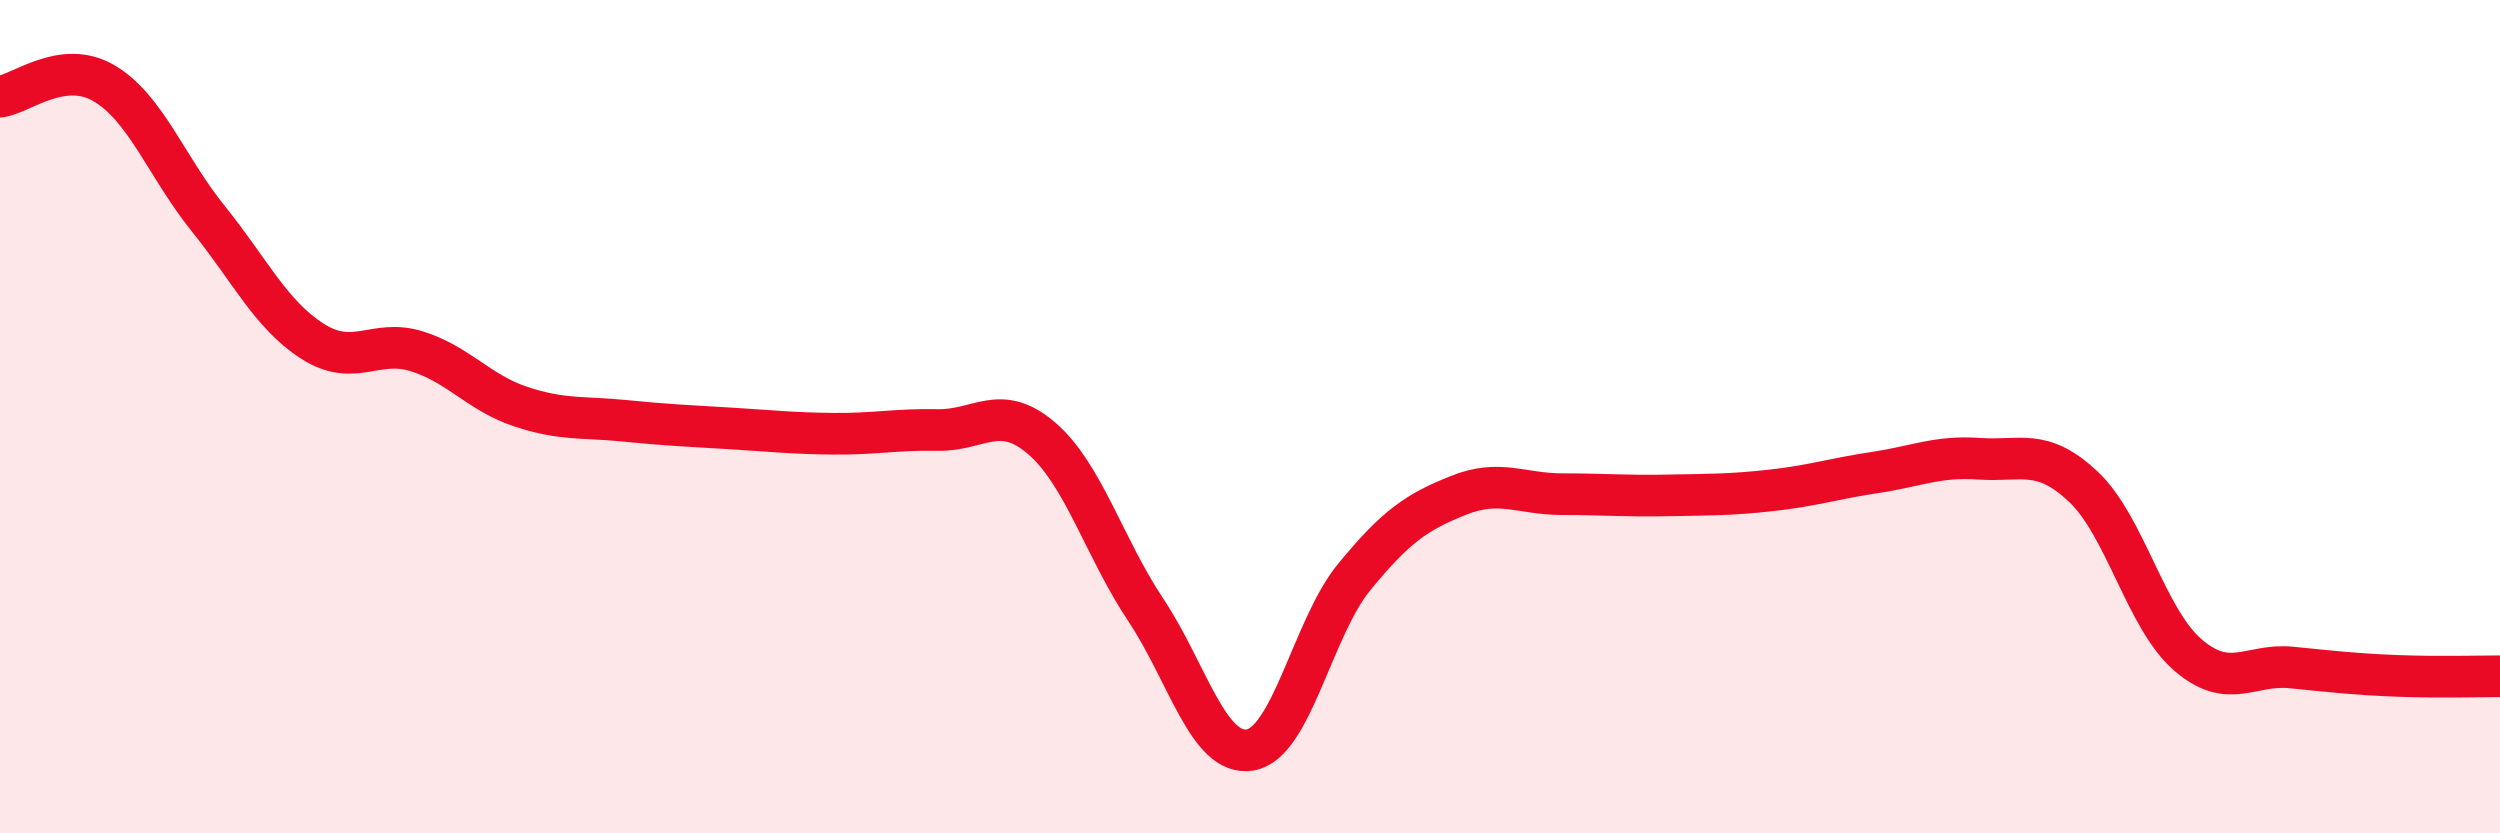
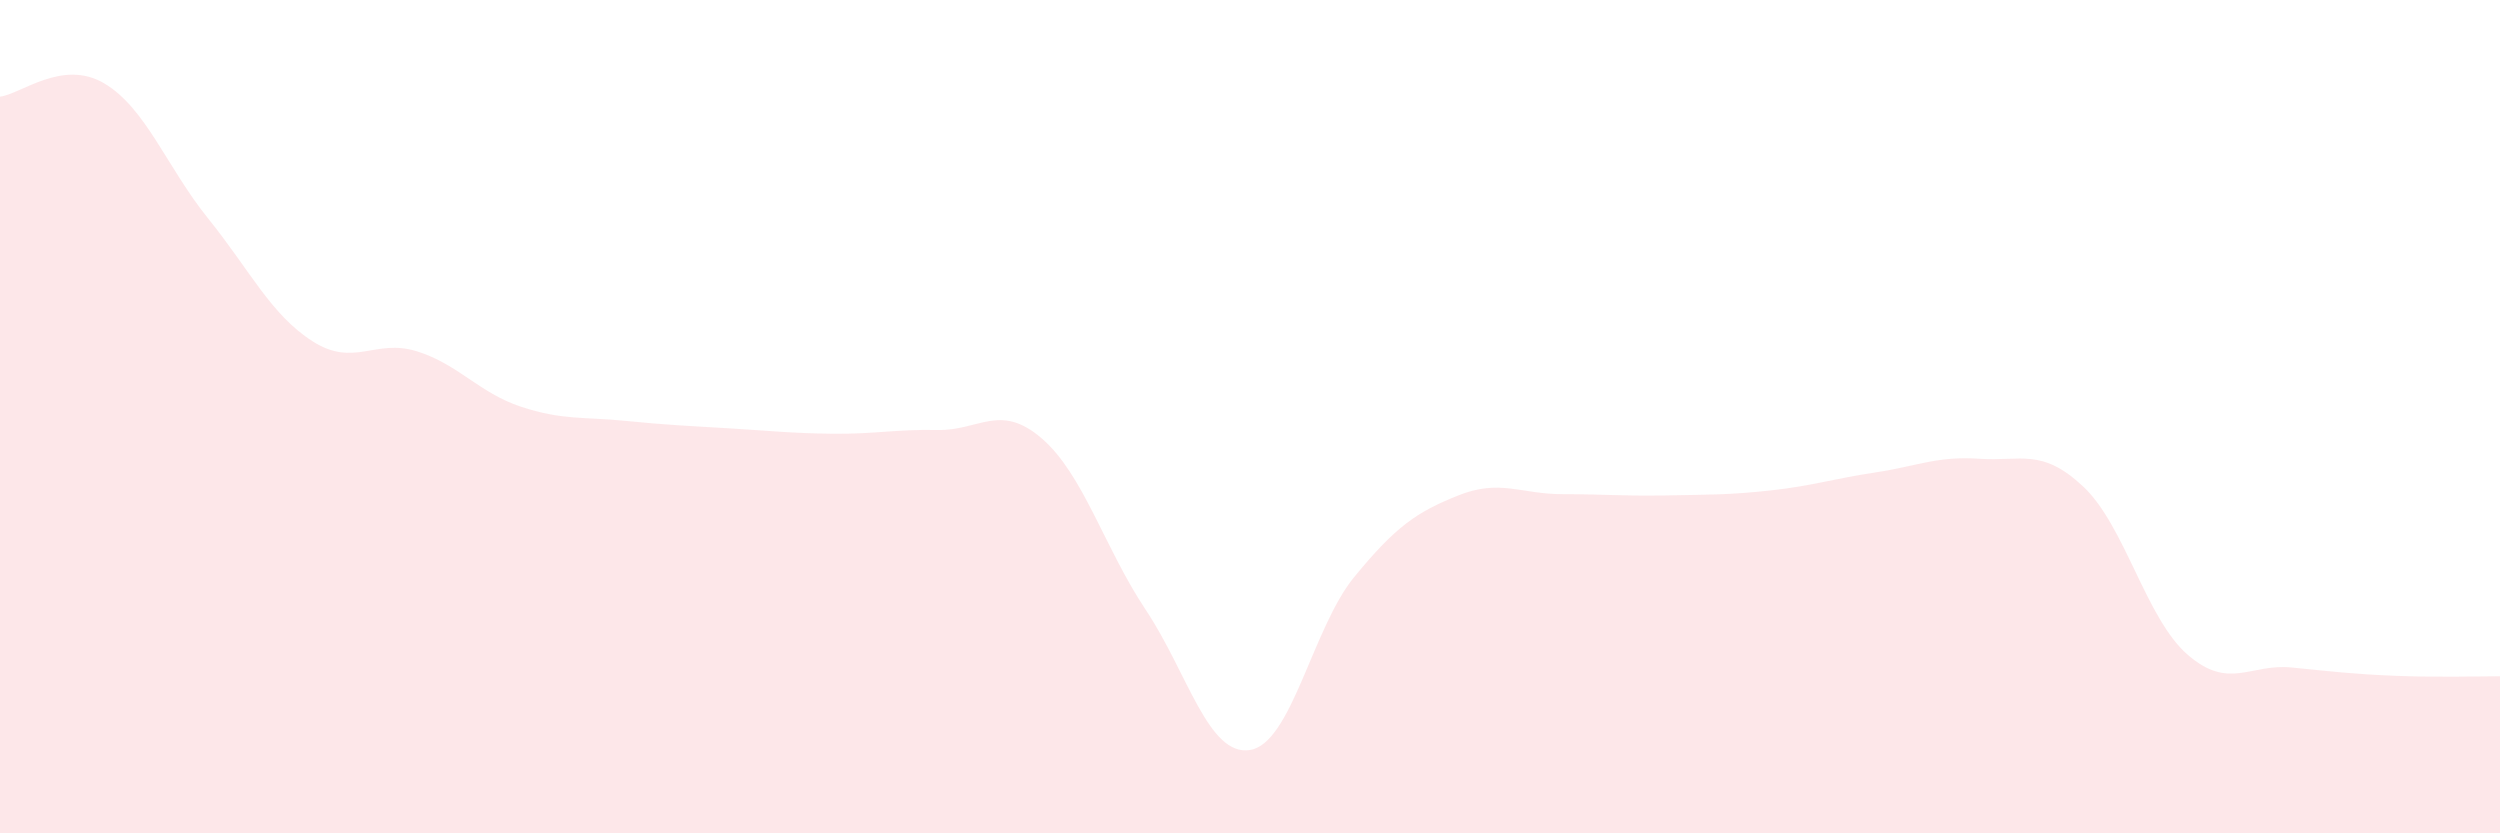
<svg xmlns="http://www.w3.org/2000/svg" width="60" height="20" viewBox="0 0 60 20">
  <path d="M 0,2.32 C 0.5,2.26 1.5,1.41 2.5,2 C 3.5,2.59 4,4.01 5,5.25 C 6,6.49 6.5,7.55 7.5,8.19 C 8.5,8.83 9,8.12 10,8.43 C 11,8.74 11.5,9.43 12.5,9.76 C 13.5,10.09 14,10 15,10.1 C 16,10.2 16.5,10.22 17.5,10.28 C 18.5,10.34 19,10.4 20,10.41 C 21,10.42 21.5,10.3 22.5,10.32 C 23.5,10.34 24,9.66 25,10.52 C 26,11.38 26.5,13.14 27.5,14.64 C 28.5,16.14 29,18.16 30,18 C 31,17.84 31.5,15.07 32.5,13.85 C 33.5,12.63 34,12.29 35,11.89 C 36,11.49 36.5,11.86 37.5,11.86 C 38.5,11.86 39,11.91 40,11.89 C 41,11.87 41.5,11.88 42.5,11.77 C 43.5,11.66 44,11.49 45,11.34 C 46,11.19 46.5,10.94 47.5,11.01 C 48.5,11.08 49,10.74 50,11.68 C 51,12.62 51.5,14.84 52.5,15.71 C 53.5,16.58 54,15.92 55,16.02 C 56,16.12 56.5,16.18 57.5,16.22 C 58.5,16.26 59.5,16.23 60,16.23L60 20L0 20Z" fill="#EB0A25" opacity="0.1" stroke-linecap="round" stroke-linejoin="round" />
-   <path d="M 0,2.32 C 0.5,2.26 1.5,1.41 2.5,2 C 3.5,2.59 4,4.01 5,5.25 C 6,6.49 6.5,7.55 7.5,8.19 C 8.5,8.83 9,8.12 10,8.43 C 11,8.74 11.5,9.43 12.5,9.76 C 13.5,10.09 14,10 15,10.1 C 16,10.2 16.5,10.22 17.5,10.28 C 18.5,10.34 19,10.4 20,10.41 C 21,10.42 21.5,10.3 22.5,10.32 C 23.5,10.34 24,9.66 25,10.52 C 26,11.38 26.5,13.14 27.5,14.64 C 28.5,16.14 29,18.16 30,18 C 31,17.84 31.5,15.07 32.5,13.85 C 33.5,12.63 34,12.29 35,11.89 C 36,11.49 36.5,11.86 37.5,11.86 C 38.5,11.86 39,11.91 40,11.89 C 41,11.87 41.5,11.88 42.5,11.77 C 43.5,11.66 44,11.49 45,11.34 C 46,11.19 46.5,10.94 47.5,11.01 C 48.5,11.08 49,10.74 50,11.68 C 51,12.62 51.5,14.84 52.5,15.71 C 53.5,16.58 54,15.92 55,16.02 C 56,16.12 56.5,16.18 57.5,16.22 C 58.5,16.26 59.5,16.23 60,16.23" stroke="#EB0A25" stroke-width="1" fill="none" stroke-linecap="round" stroke-linejoin="round" />
</svg>